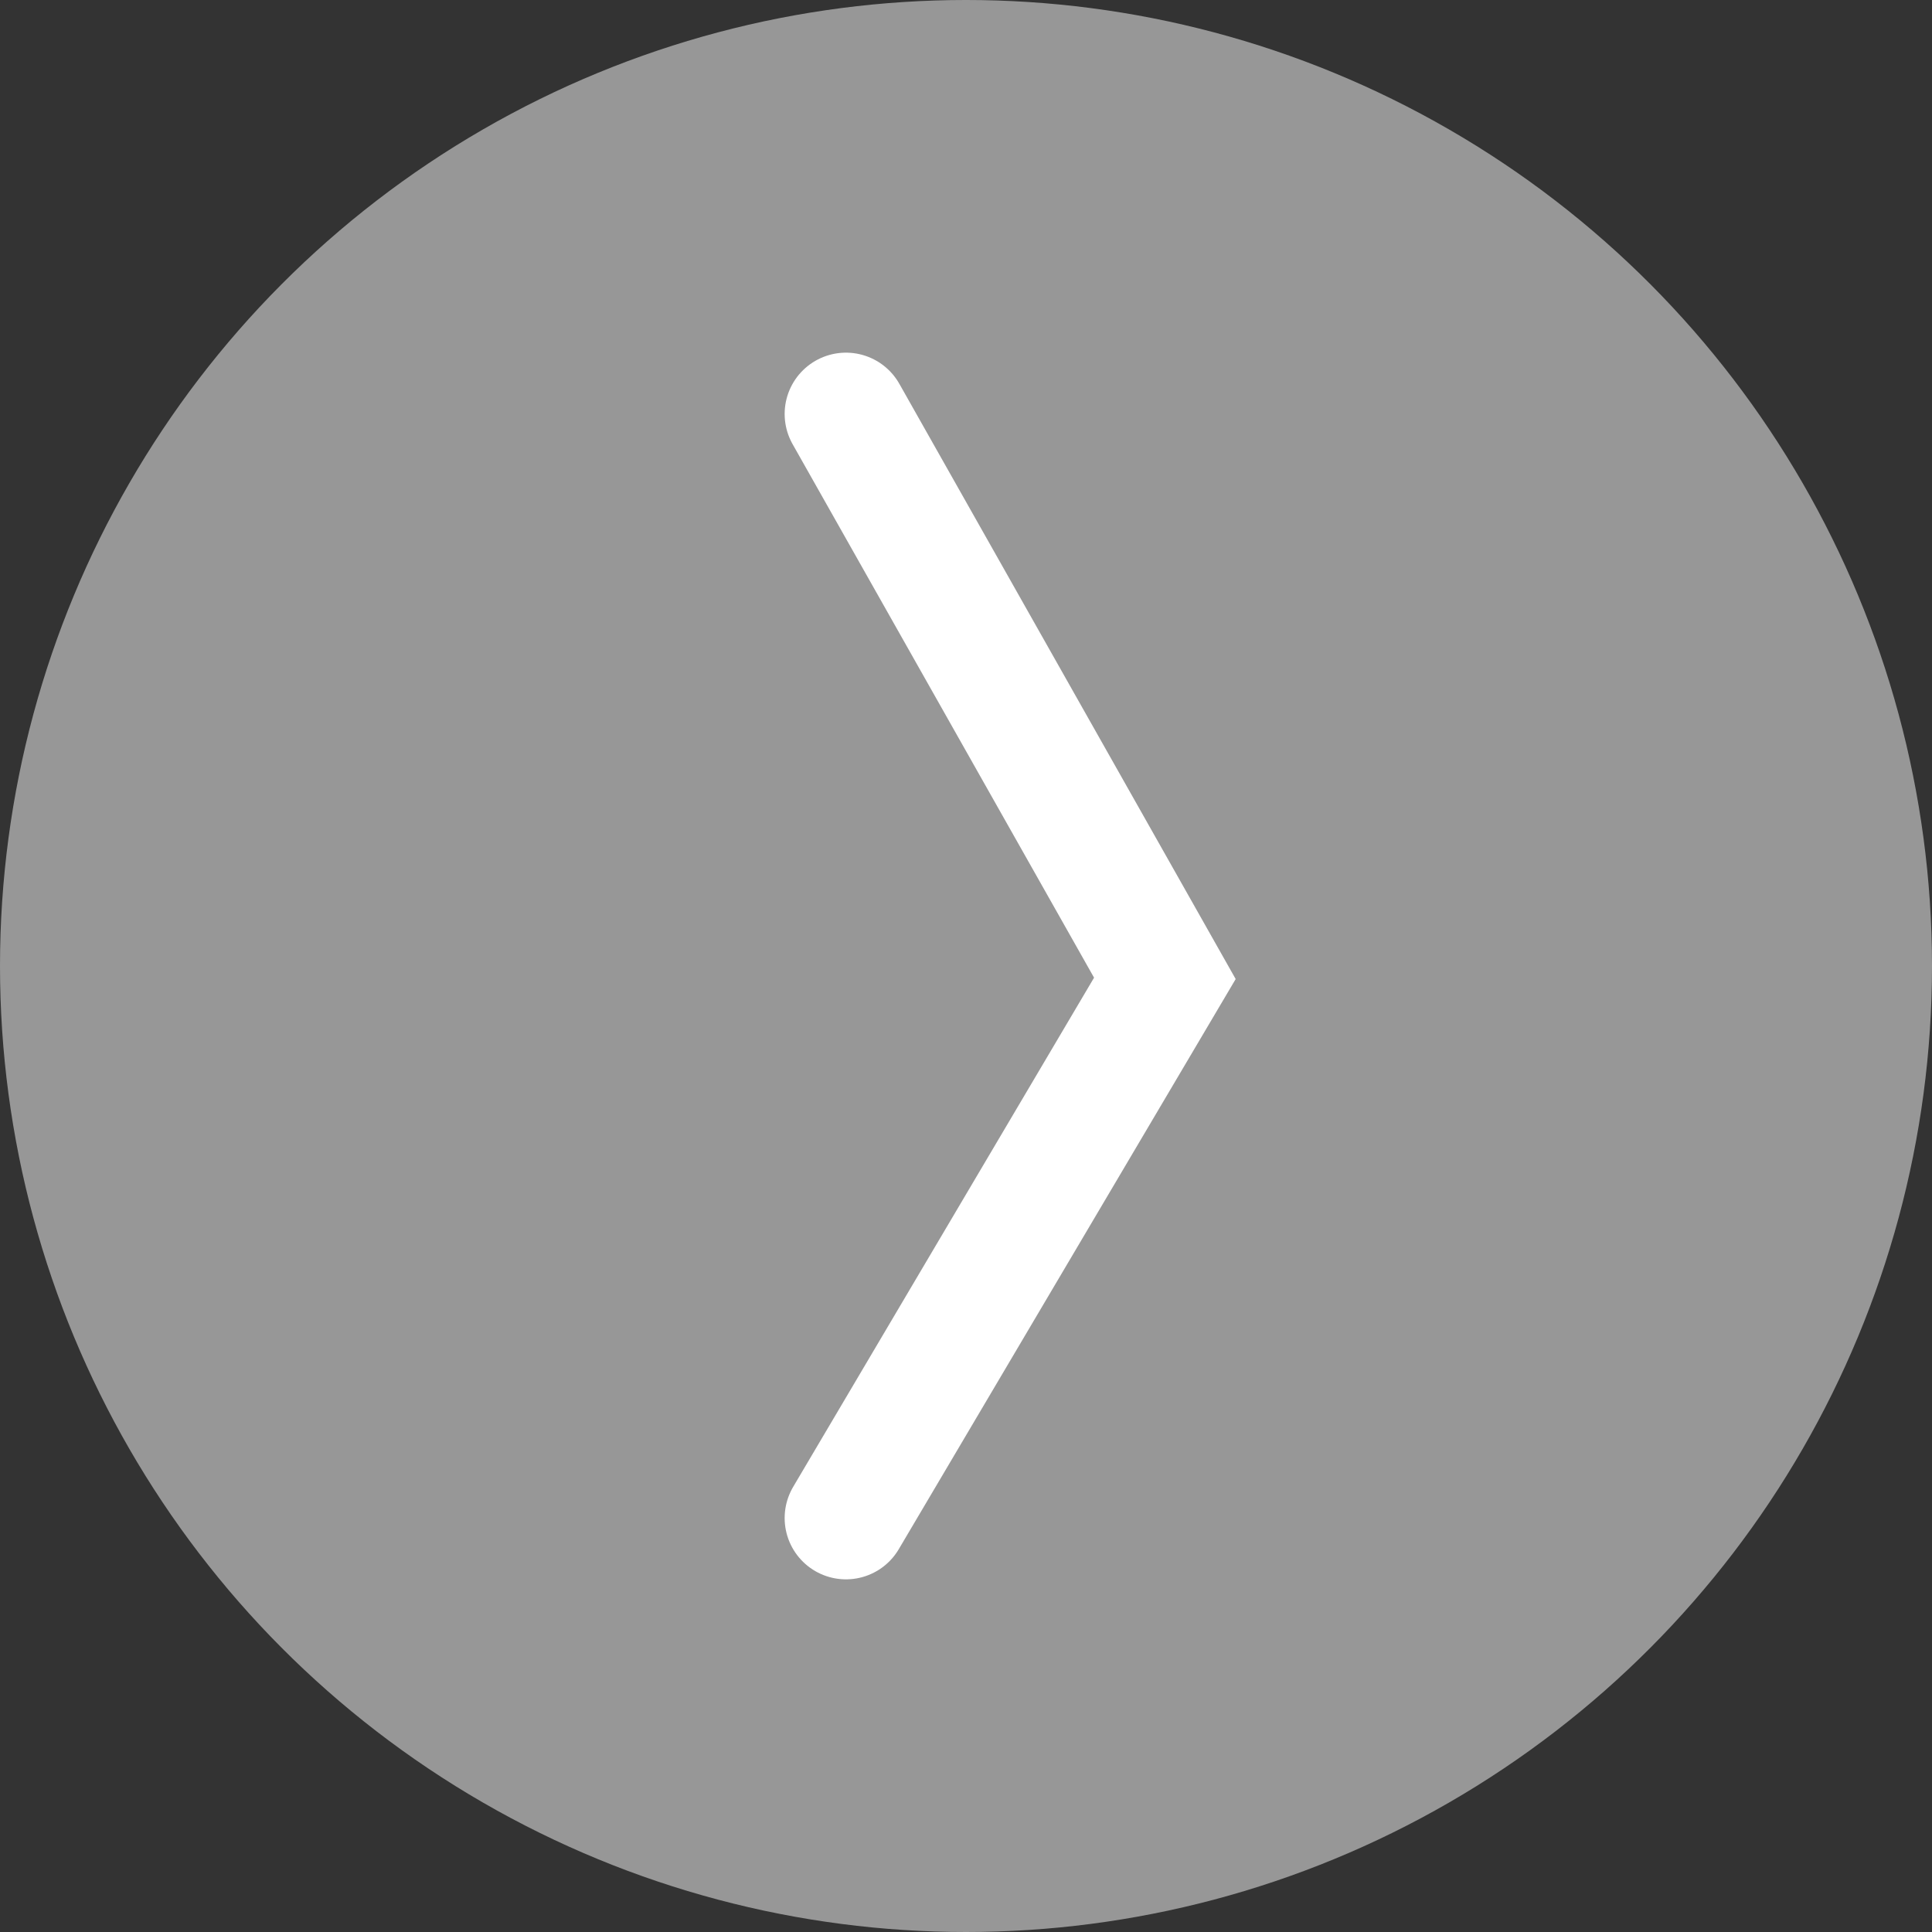
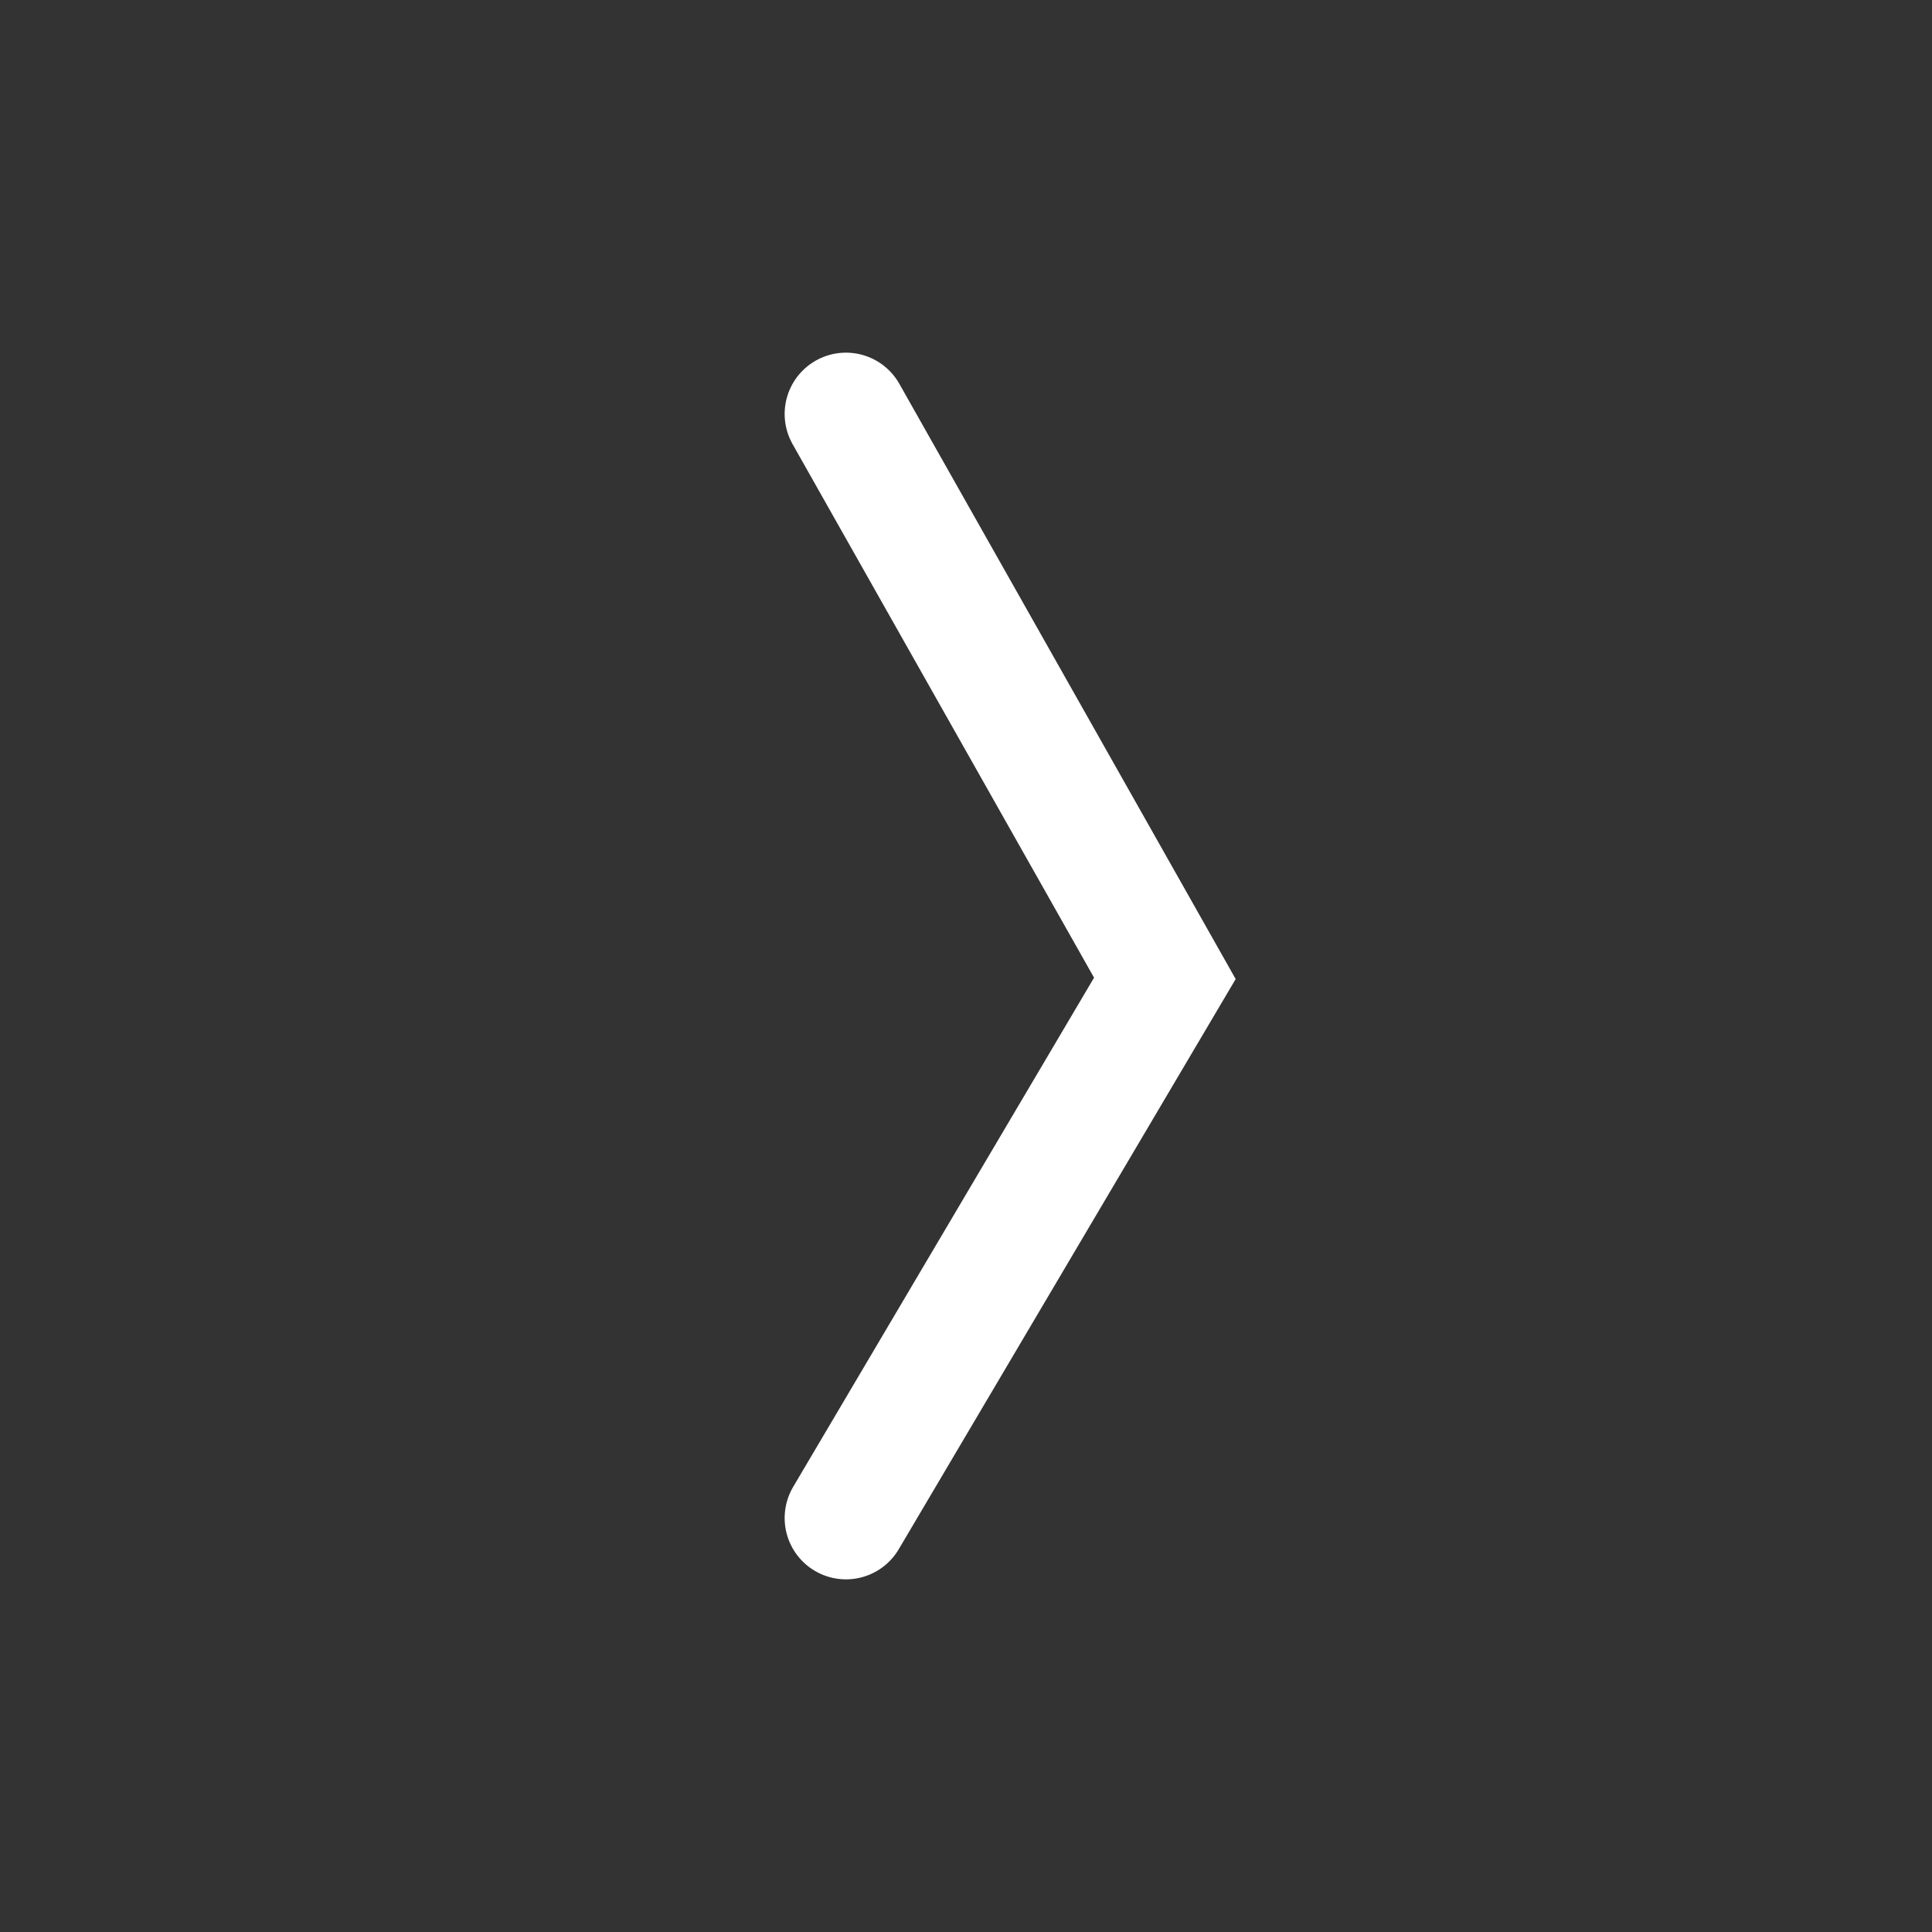
<svg xmlns="http://www.w3.org/2000/svg" viewBox="0 0 75 75">
  <rect x="0" y="0" width="75" height="75" fill="#333333" stroke="none" />
  <defs>
    <style>.cls-1{fill:#979797;}.cls-2{fill:none;stroke:#fff;stroke-linecap:round;stroke-miterlimit:10;stroke-width:4.76px;}</style>
  </defs>
  <title>btn_01</title>
  <g id="レイヤー_2" data-name="レイヤー 2">
    <g id="歩">
-       <circle class="cls-1" cx="37.5" cy="37.5" r="37.5" />
      <polyline class="cls-2" points="32.84 16.07 45.22 37.98 32.84 58.93" />
    </g>
  </g>
</svg>